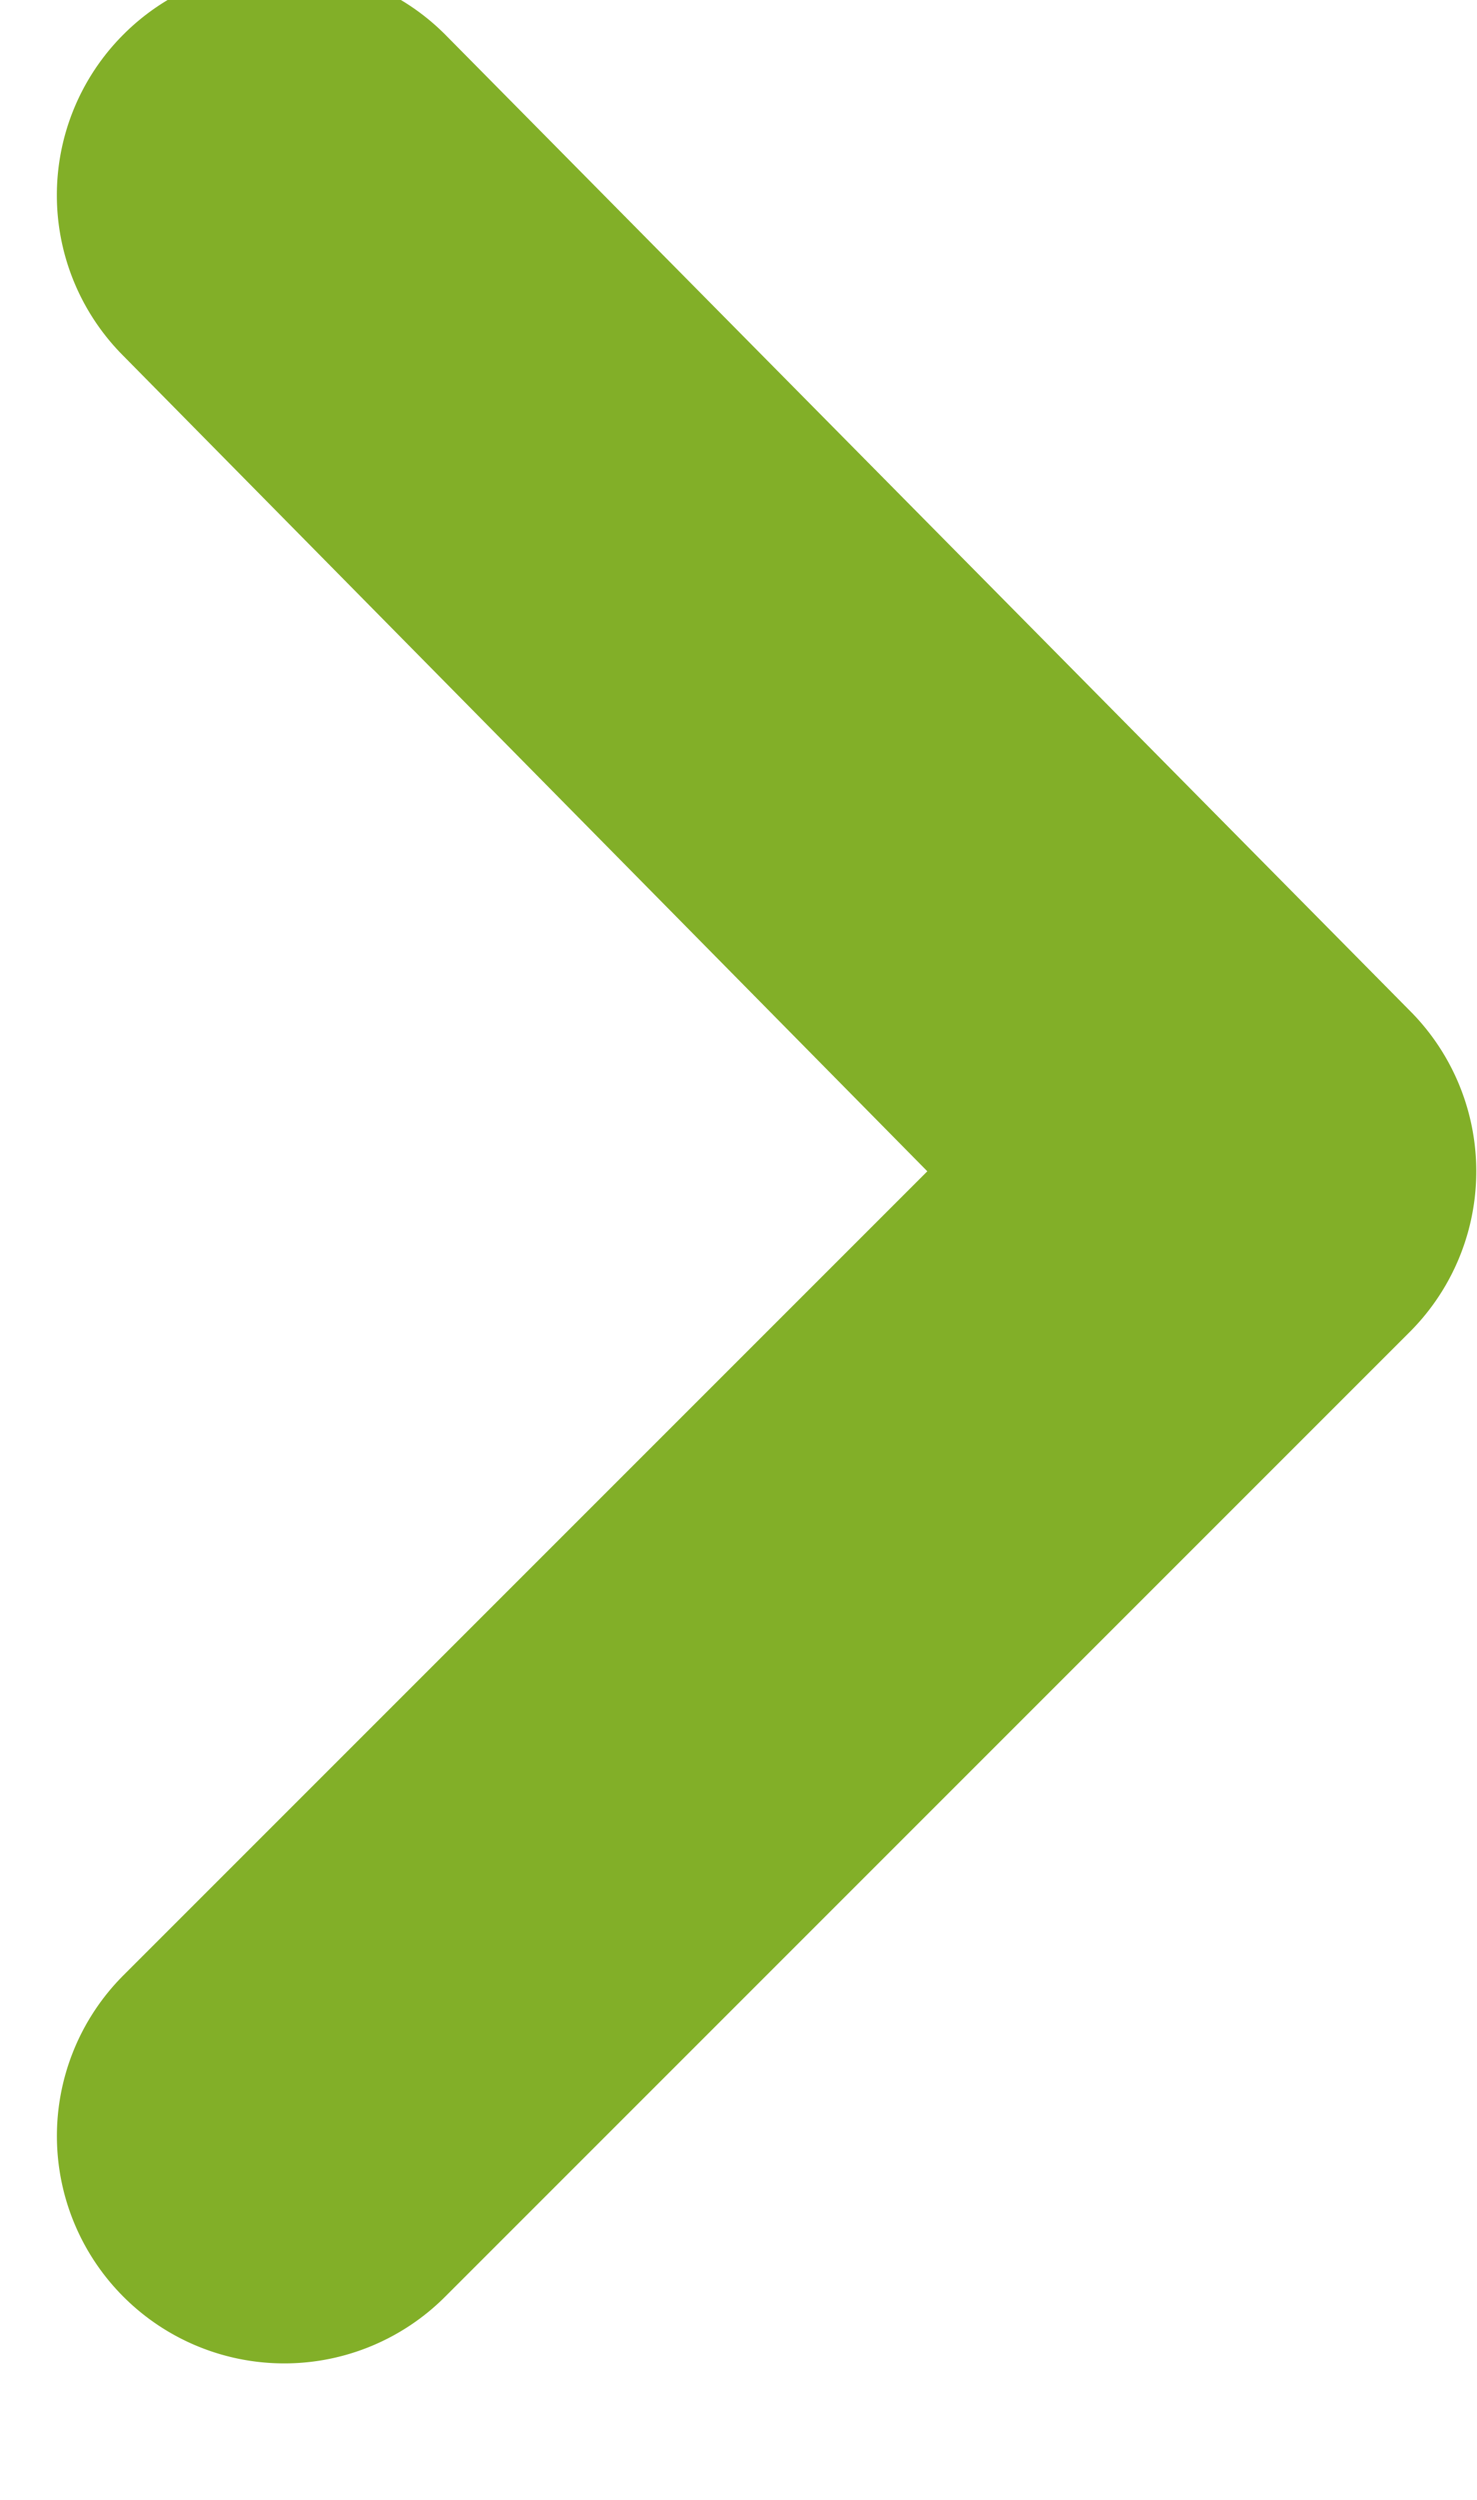
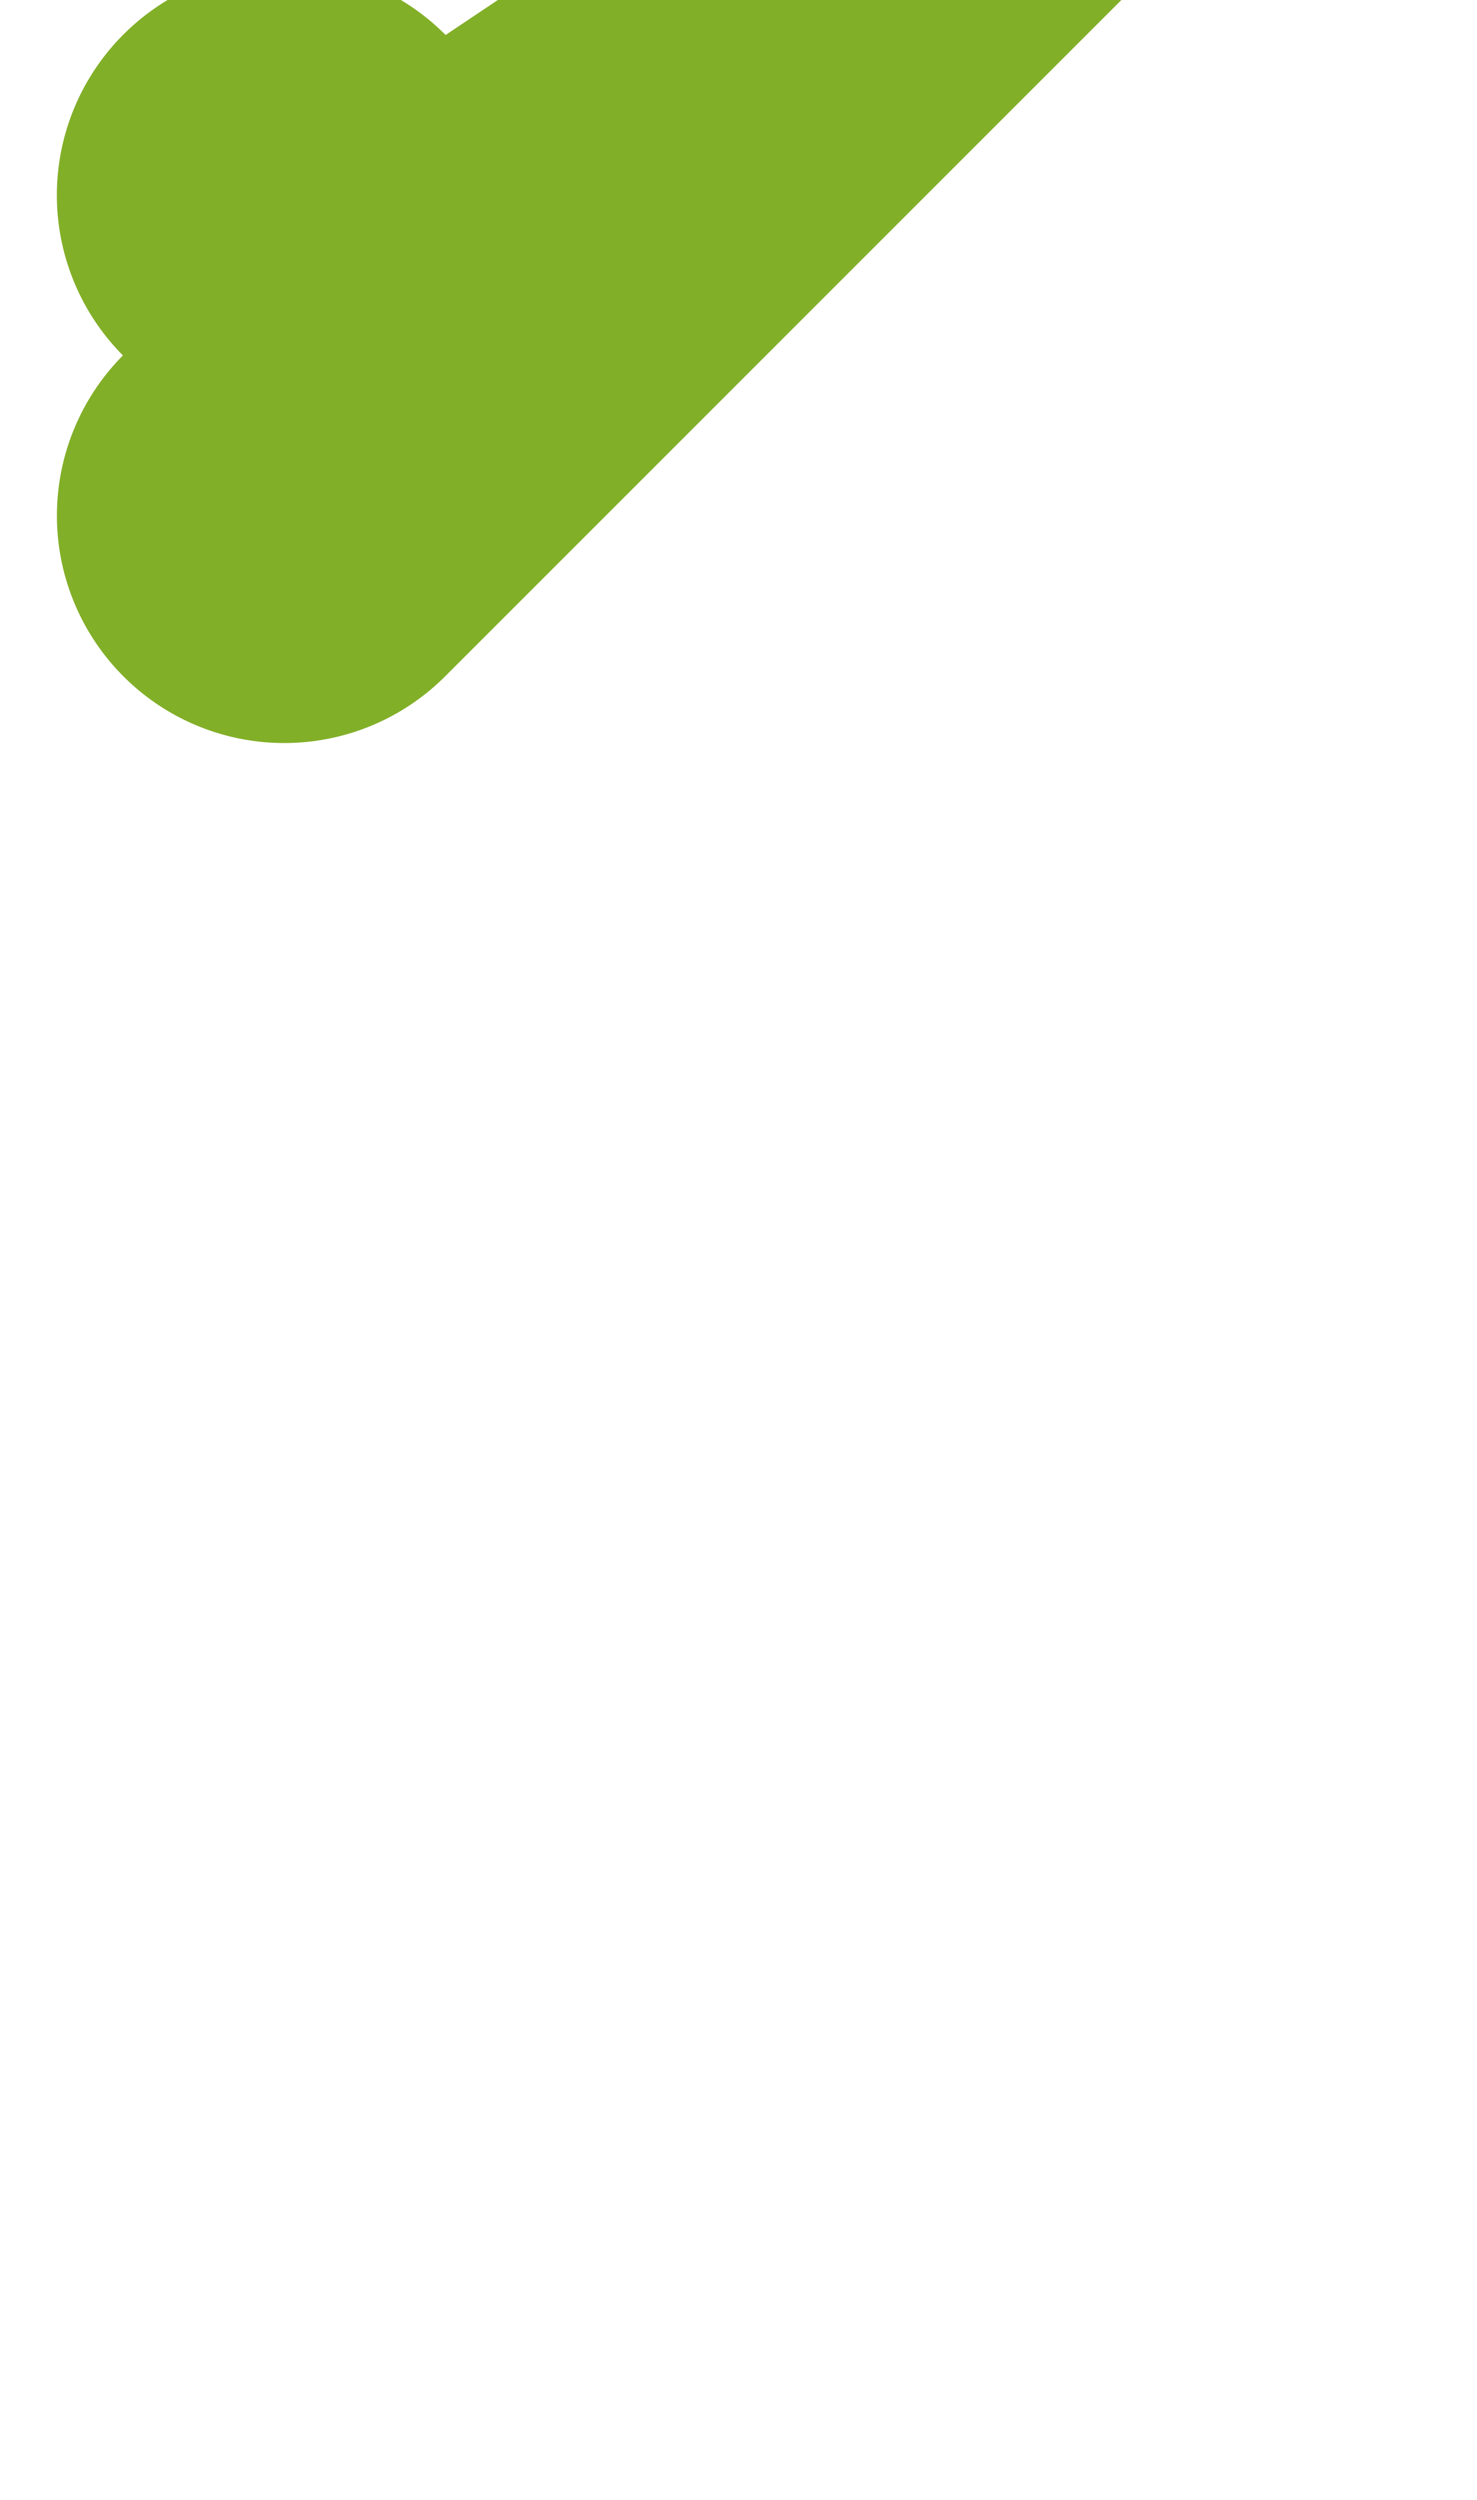
<svg xmlns="http://www.w3.org/2000/svg" width="13" height="22">
-   <path d="M1.082.308a2 2 0 0 0 0 2.82l7.08 7.18-7.08 7.08a2.001 2.001 0 1 0 2.84 2.82l8.48-8.48a2 2 0 0 0 0-2.84L3.922.308a2 2 0 0 0-2.84 0z" fill="#82AF28" />
+   <path d="M1.082.308a2 2 0 0 0 0 2.82a2.001 2.001 0 1 0 2.84 2.82l8.48-8.48a2 2 0 0 0 0-2.84L3.922.308a2 2 0 0 0-2.84 0z" fill="#82AF28" />
</svg>